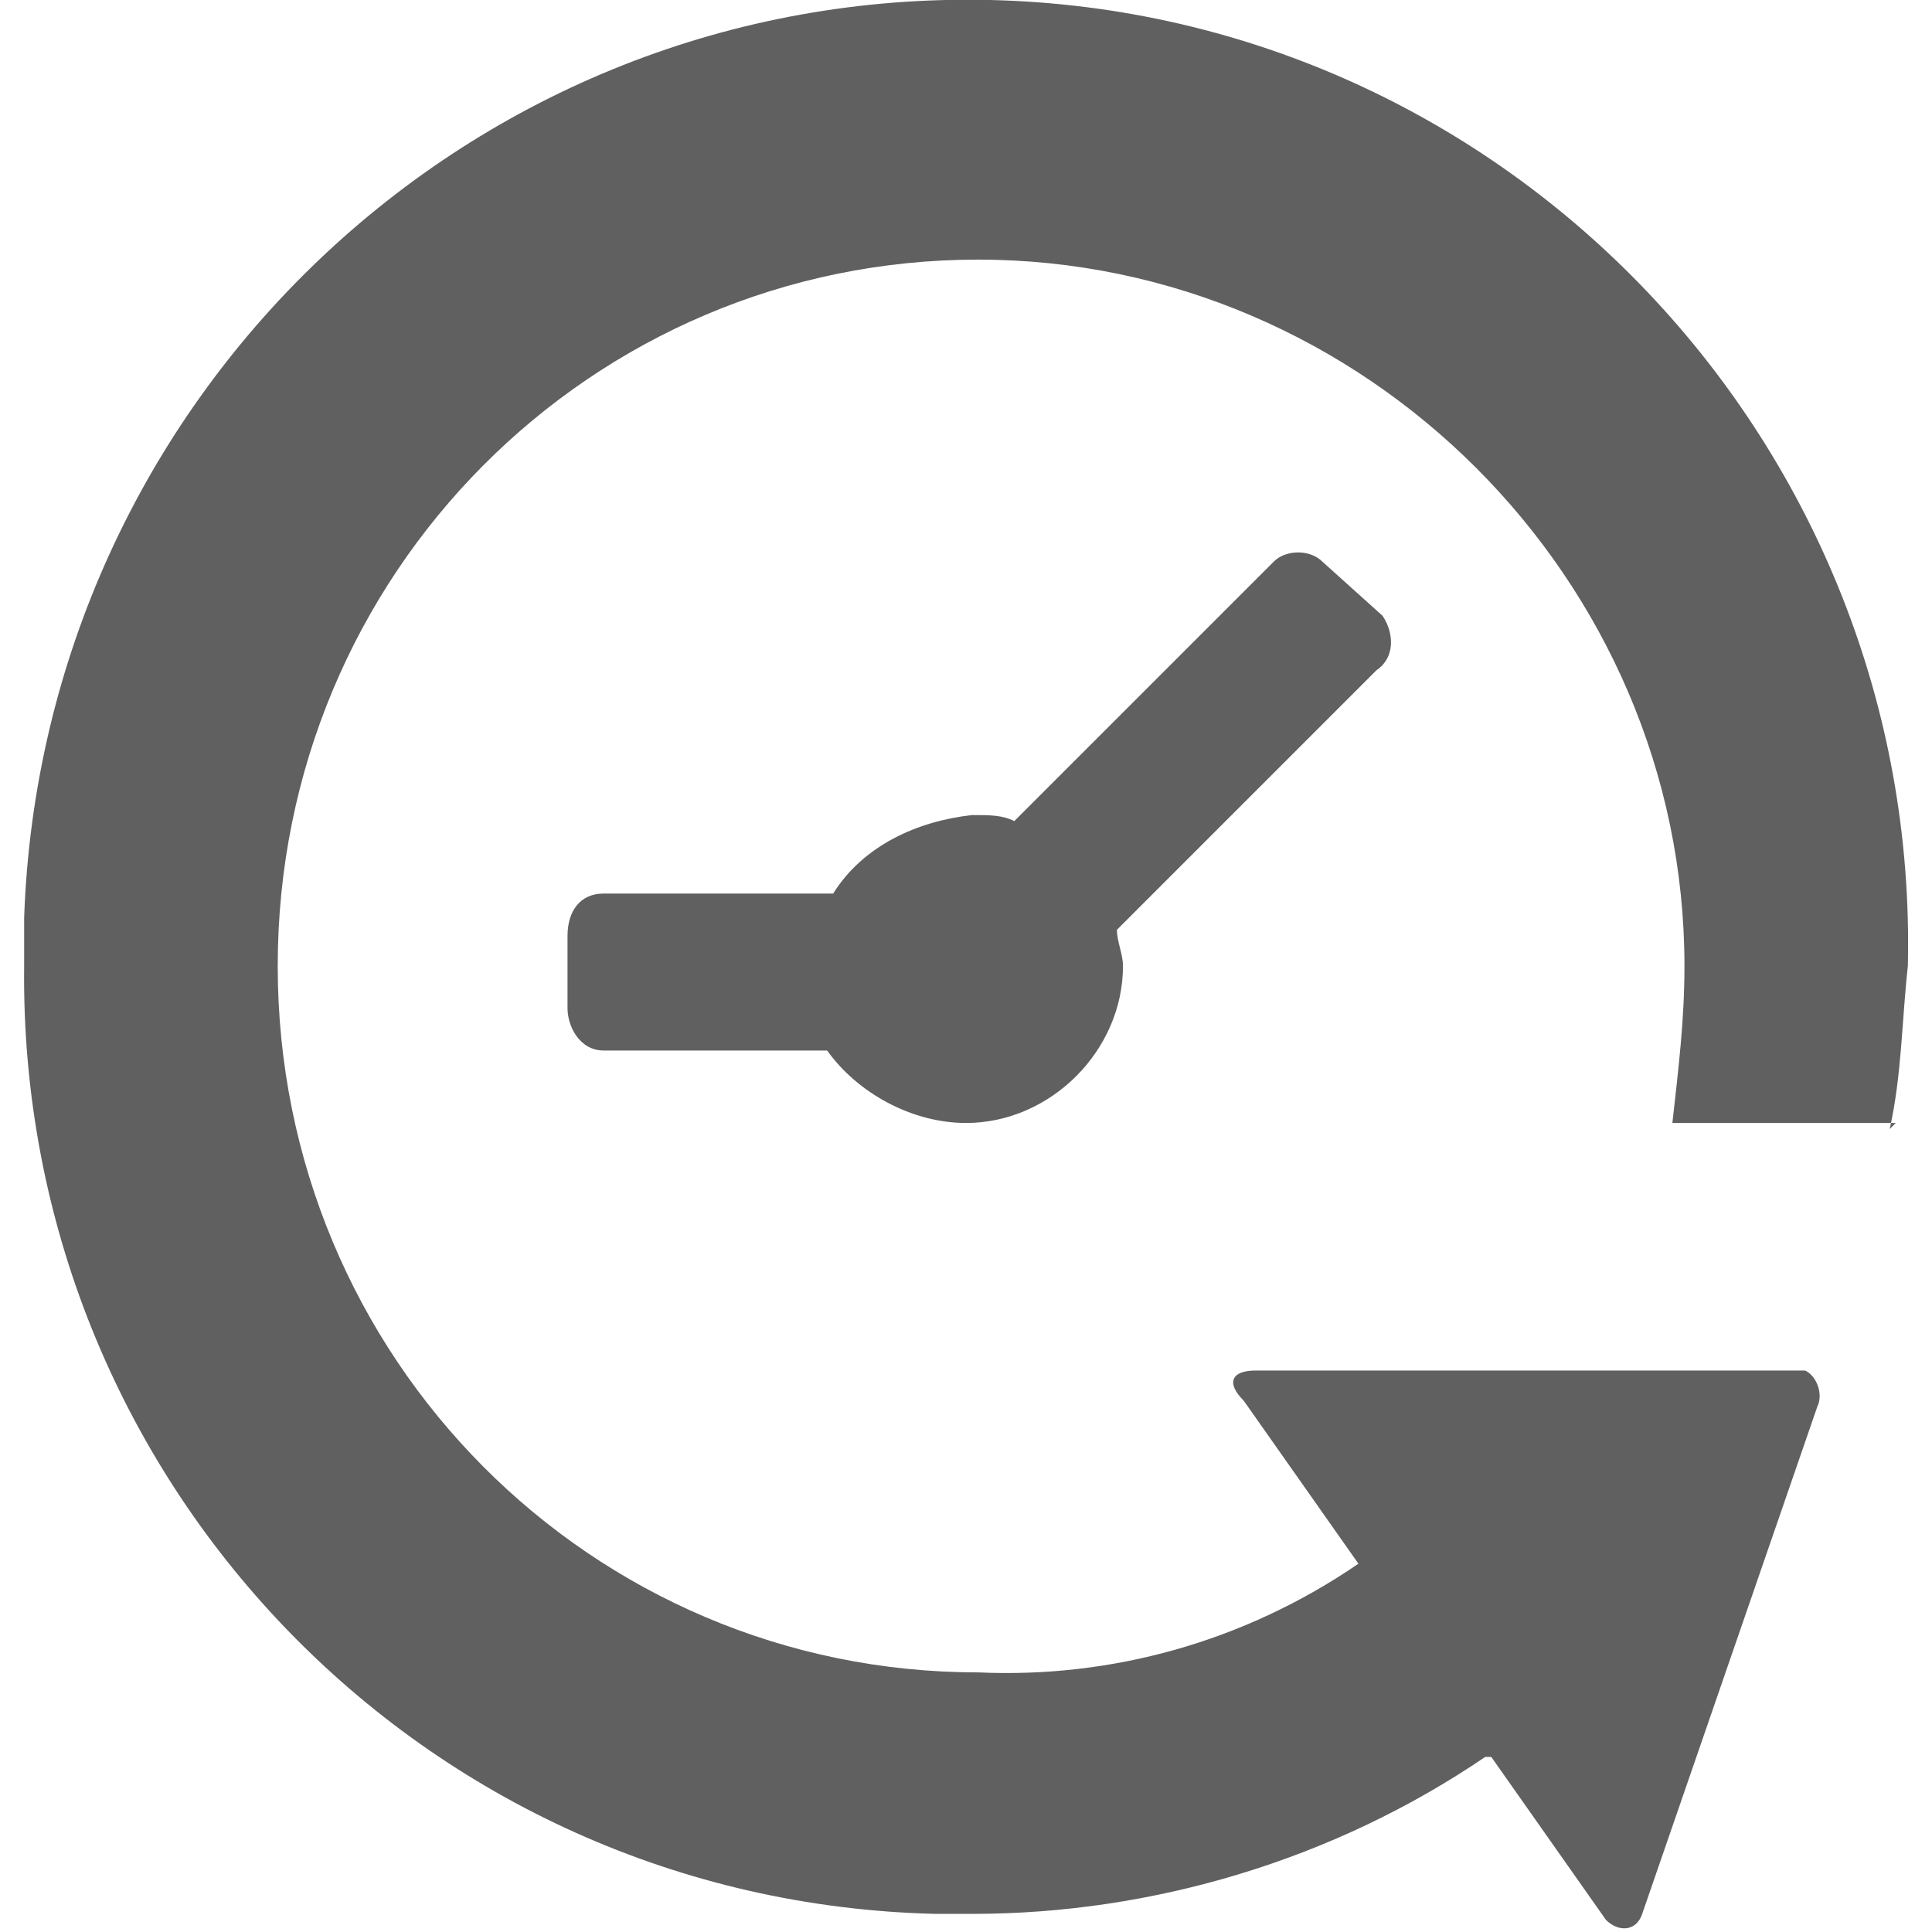
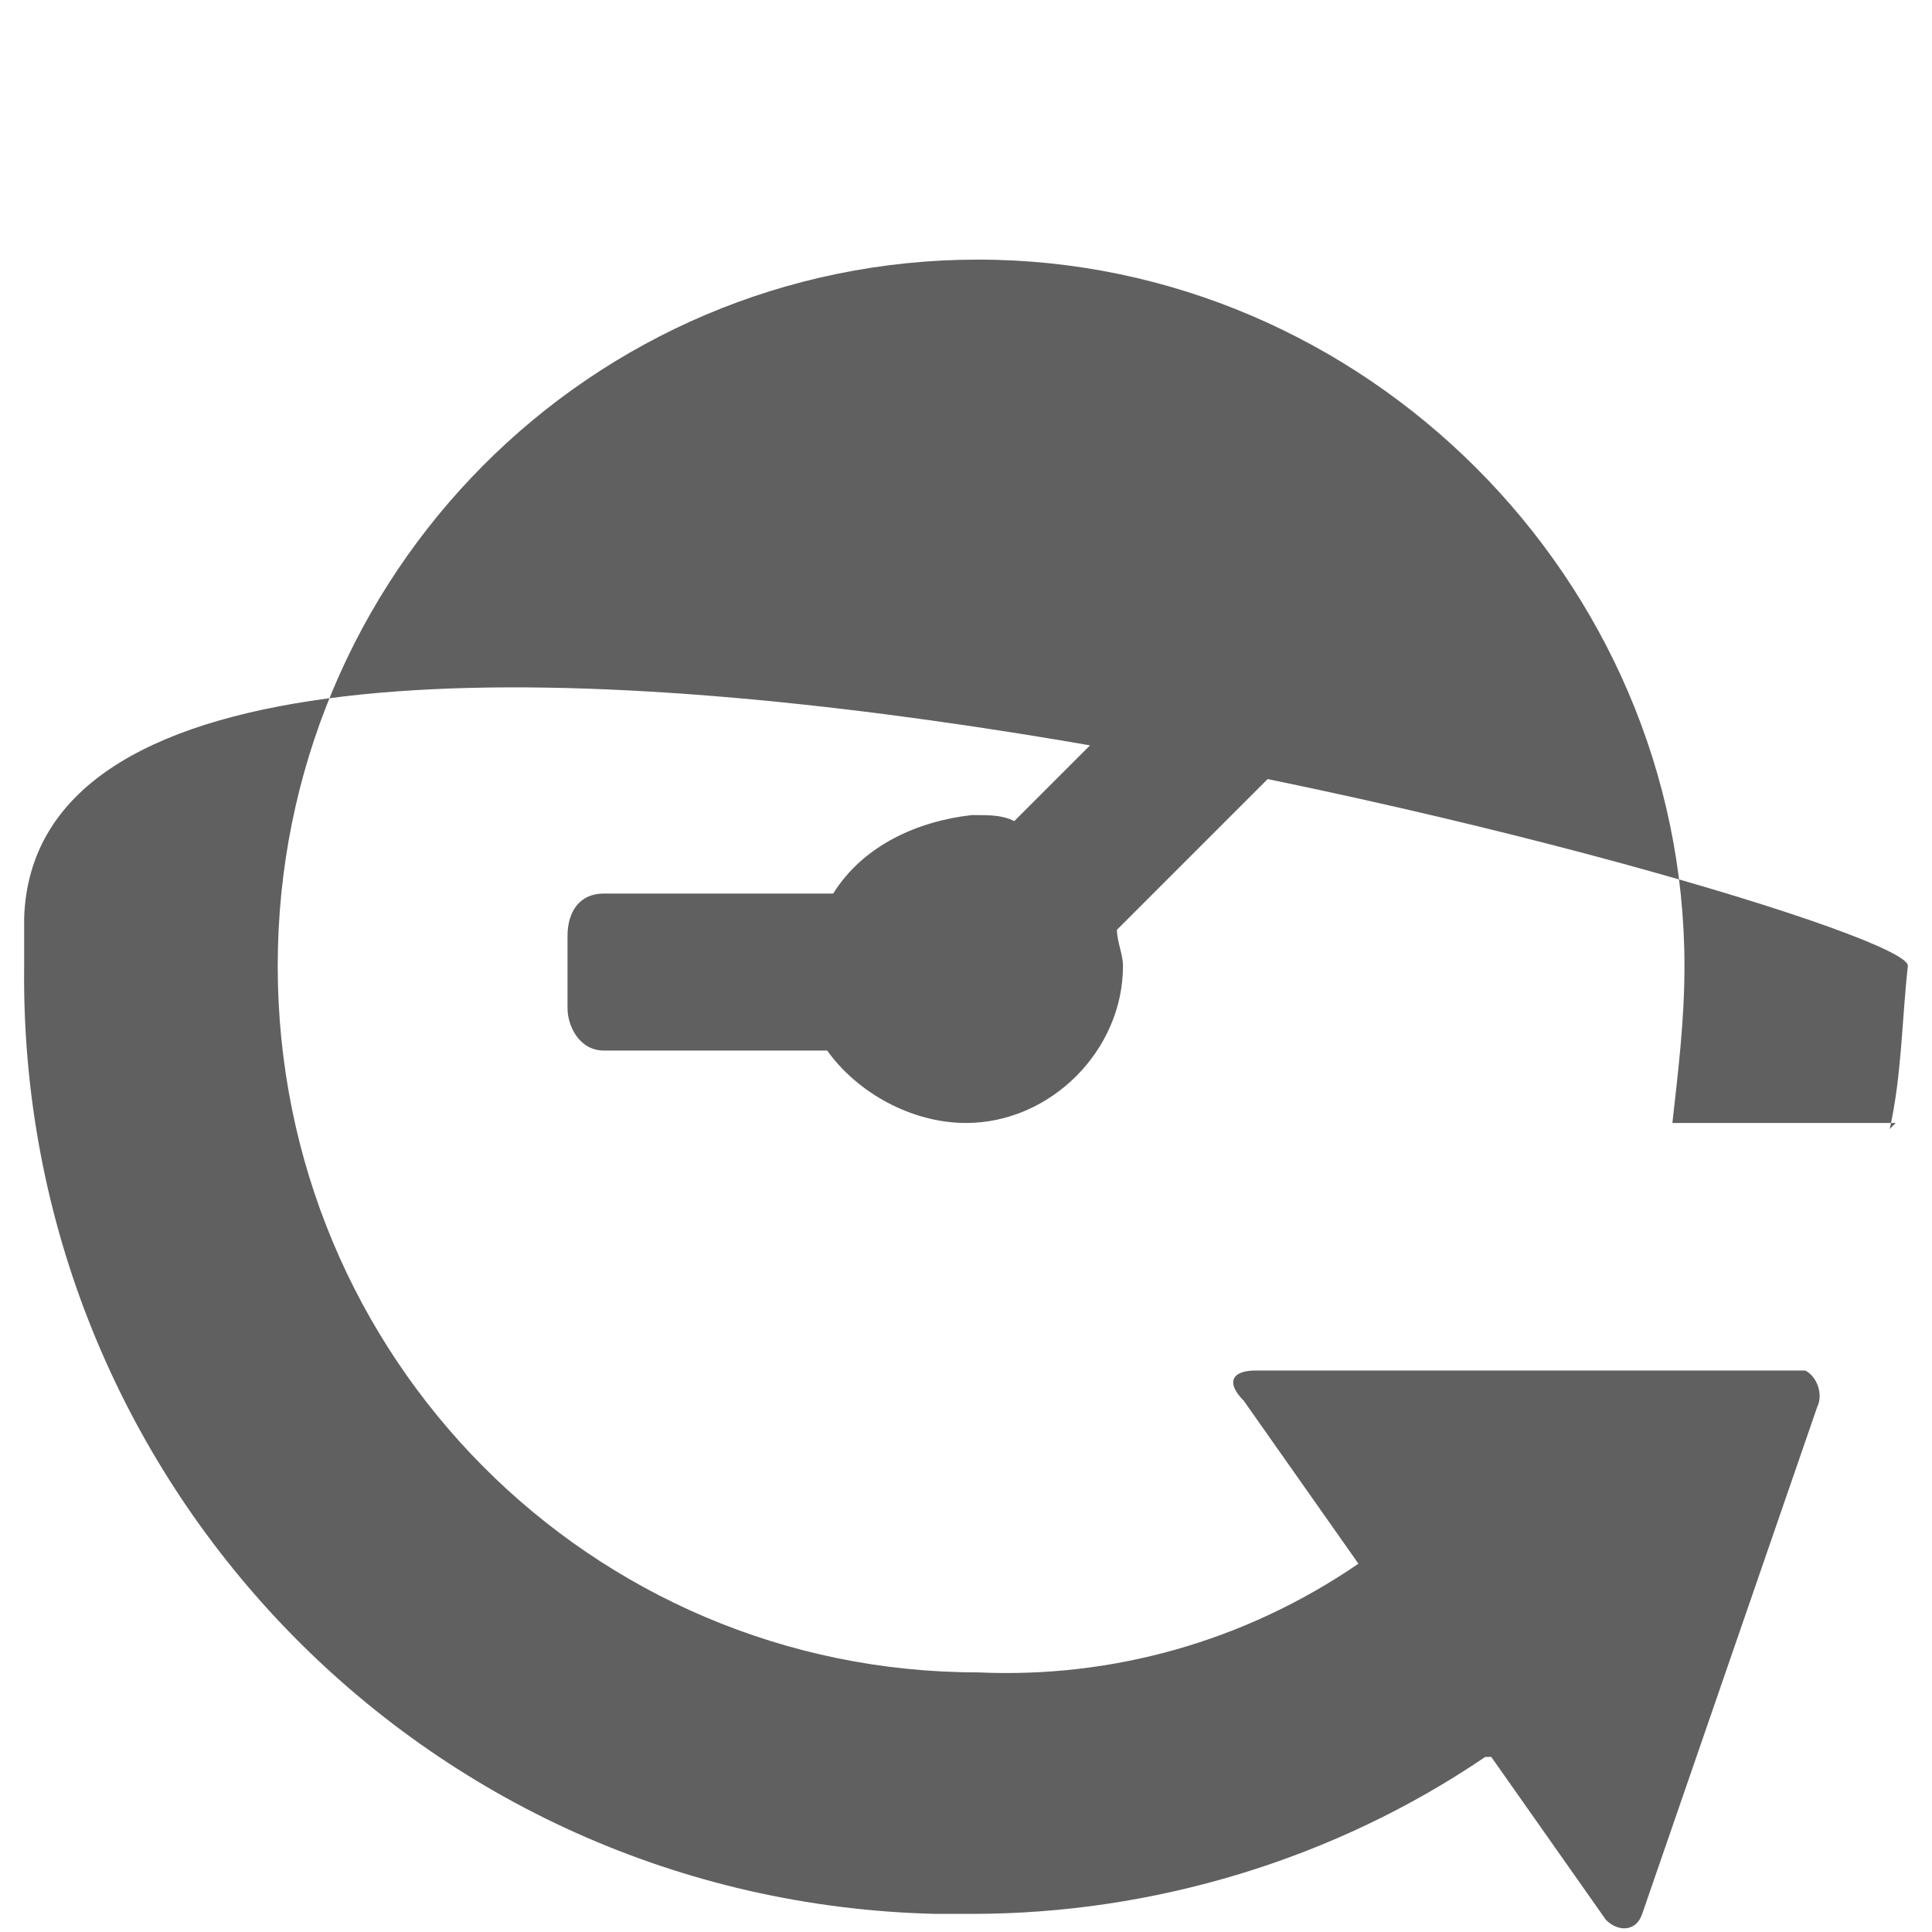
<svg xmlns="http://www.w3.org/2000/svg" version="1.1" id="Layer_1" x="0px" y="0px" viewBox="0 0 32 32" style="enable-background:new 0 0 32 32;" xml:space="preserve">
  <style type="text/css">
	.st0{fill:#606060;}
</style>
-   <path id="history" class="st0" d="M22.8,11.1l-4.3,4.3c0,0.2,0.1,0.4,0.1,0.6c0,1.4-1.2,2.6-2.6,2.6c-0.9,0-1.8-0.5-2.3-1.2h-3.7  c-0.4,0-0.6-0.4-0.6-0.7v-1.2c0-0.4,0.2-0.7,0.6-0.7h3.8c0.5-0.8,1.4-1.2,2.3-1.3c0.3,0,0.5,0,0.7,0.1l4.3-4.3  c0.2-0.2,0.6-0.2,0.8,0c0,0,0,0,0,0l0,0l1,0.9C23.1,10.5,23.1,10.9,22.8,11.1z M31.3,18.7c0.2-0.9,0.2-1.8,0.3-2.7  C31.8,7.4,25,0.2,16.4,0S0.7,6.6,0.4,15.2c0,0,0,0,0,0V16C0.3,24.5,7,31.5,15.5,31.7h0.6c3,0,6-0.9,8.5-2.6h0.1l1.9,2.7  c0.2,0.2,0.5,0.2,0.6-0.1l2.9-8.4c0.1-0.2,0-0.5-0.2-0.6c0,0,0,0,0,0h-9.1c-0.4,0-0.5,0.2-0.2,0.5l1.9,2.7c-1.9,1.3-4.1,1.9-6.3,1.8  l0,0C9.8,27.7,4.6,22.5,4.6,16S9.8,4.3,16.2,4.3S27.9,9.6,27.9,16l0,0c0,0.9-0.1,1.7-0.2,2.6h3.7L31.3,18.7z" />
+   <path id="history" class="st0" d="M22.8,11.1l-4.3,4.3c0,0.2,0.1,0.4,0.1,0.6c0,1.4-1.2,2.6-2.6,2.6c-0.9,0-1.8-0.5-2.3-1.2h-3.7  c-0.4,0-0.6-0.4-0.6-0.7v-1.2c0-0.4,0.2-0.7,0.6-0.7h3.8c0.5-0.8,1.4-1.2,2.3-1.3c0.3,0,0.5,0,0.7,0.1l4.3-4.3  c0.2-0.2,0.6-0.2,0.8,0c0,0,0,0,0,0l0,0l1,0.9C23.1,10.5,23.1,10.9,22.8,11.1z M31.3,18.7c0.2-0.9,0.2-1.8,0.3-2.7  S0.7,6.6,0.4,15.2c0,0,0,0,0,0V16C0.3,24.5,7,31.5,15.5,31.7h0.6c3,0,6-0.9,8.5-2.6h0.1l1.9,2.7  c0.2,0.2,0.5,0.2,0.6-0.1l2.9-8.4c0.1-0.2,0-0.5-0.2-0.6c0,0,0,0,0,0h-9.1c-0.4,0-0.5,0.2-0.2,0.5l1.9,2.7c-1.9,1.3-4.1,1.9-6.3,1.8  l0,0C9.8,27.7,4.6,22.5,4.6,16S9.8,4.3,16.2,4.3S27.9,9.6,27.9,16l0,0c0,0.9-0.1,1.7-0.2,2.6h3.7L31.3,18.7z" />
</svg>